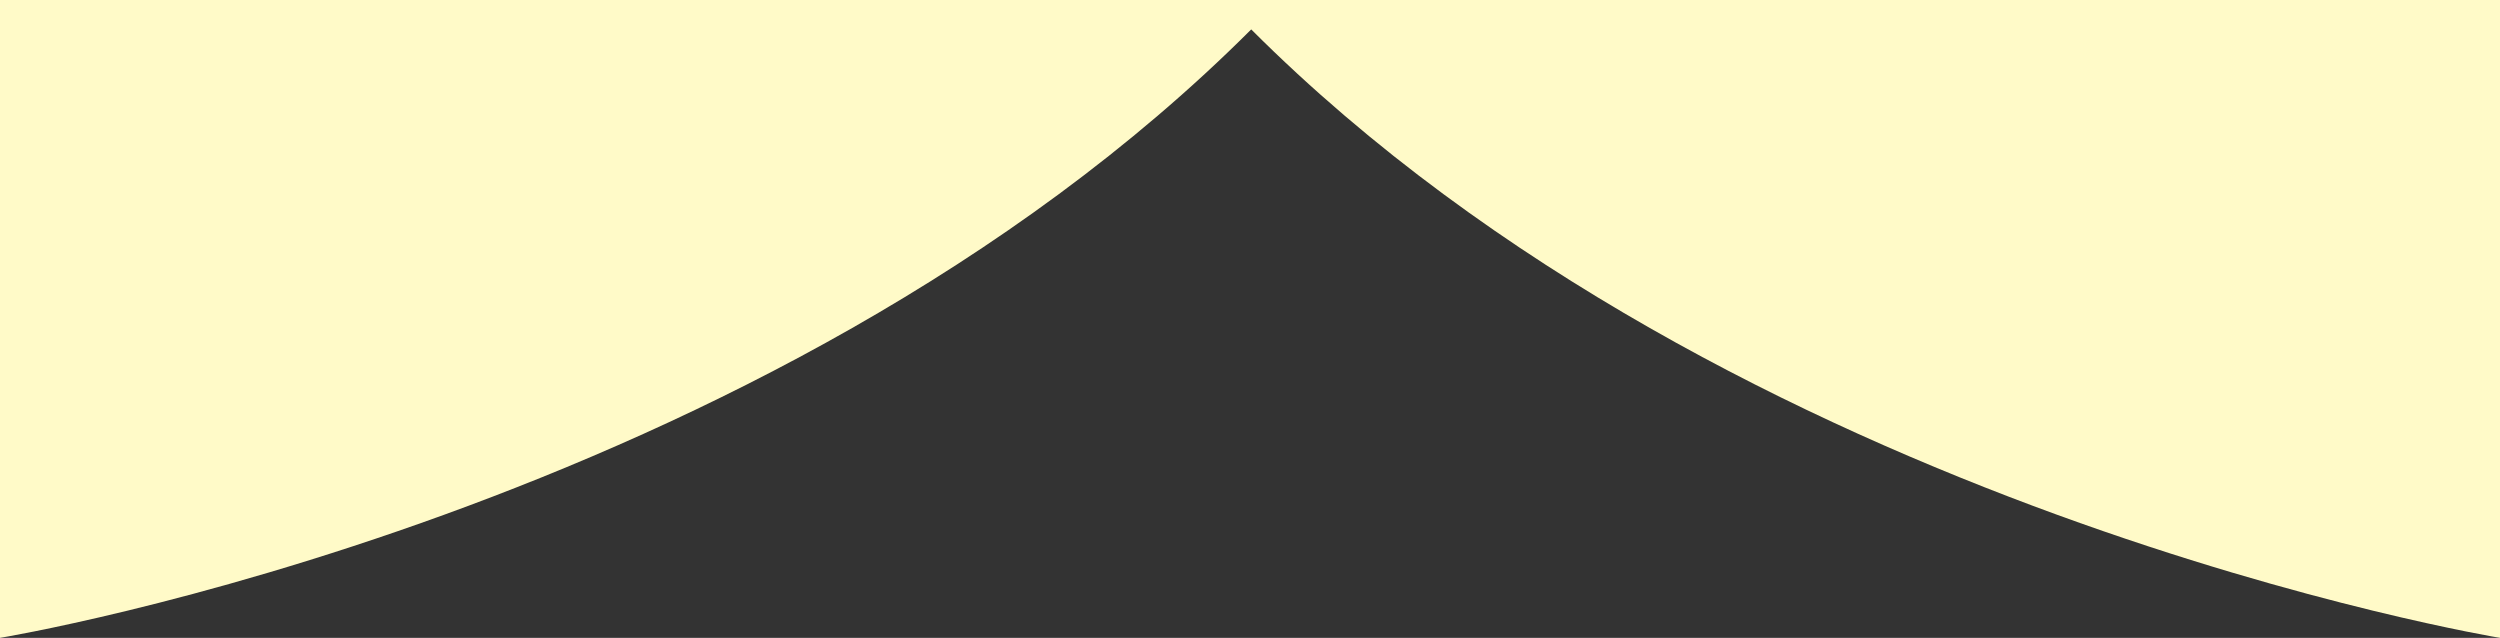
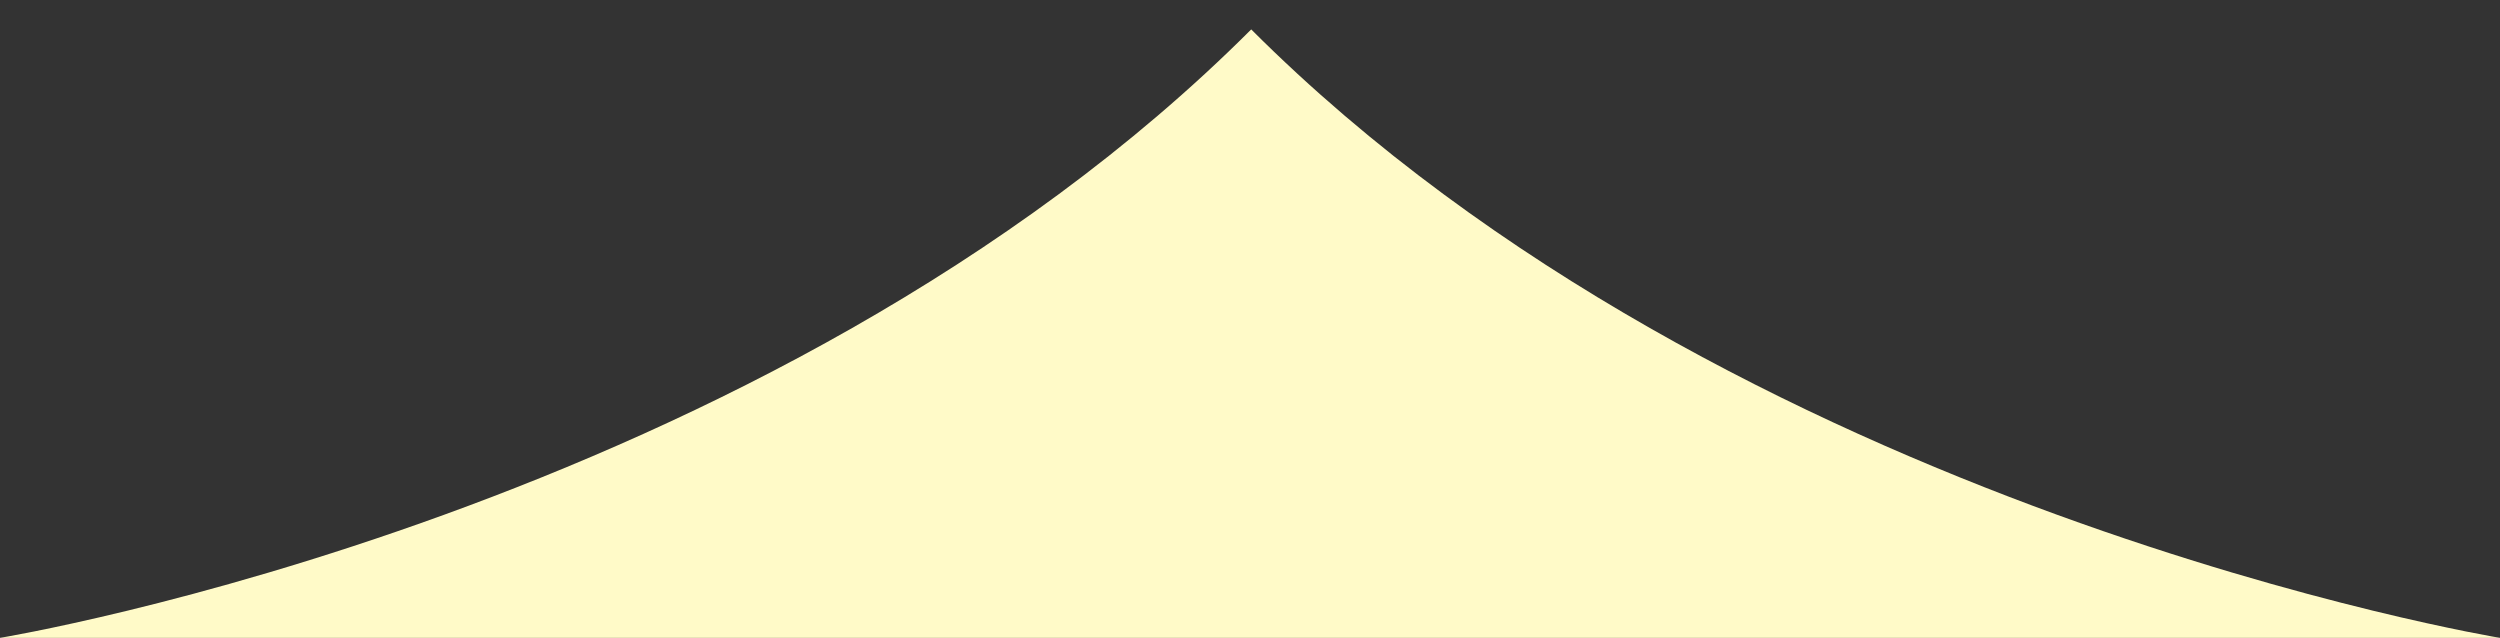
<svg xmlns="http://www.w3.org/2000/svg" id="_レイヤー_2" viewBox="0 0 929 237.029">
  <rect x="0" y="0" width="929" height="237.029" fill="#333333" stroke="none" />
  <g id="_レイヤー_1-2">
-     <path d="M0,0v237.029S285.699,190.198,464.95,10.929c179.251,179.269,464.05,226.1,464.05,226.1V0H0Z" style="fill:#fffac8; fill-rule:evenodd;" />
+     <path d="M0,0v237.029S285.699,190.198,464.95,10.929c179.251,179.269,464.05,226.1,464.05,226.1H0Z" style="fill:#fffac8; fill-rule:evenodd;" />
  </g>
</svg>